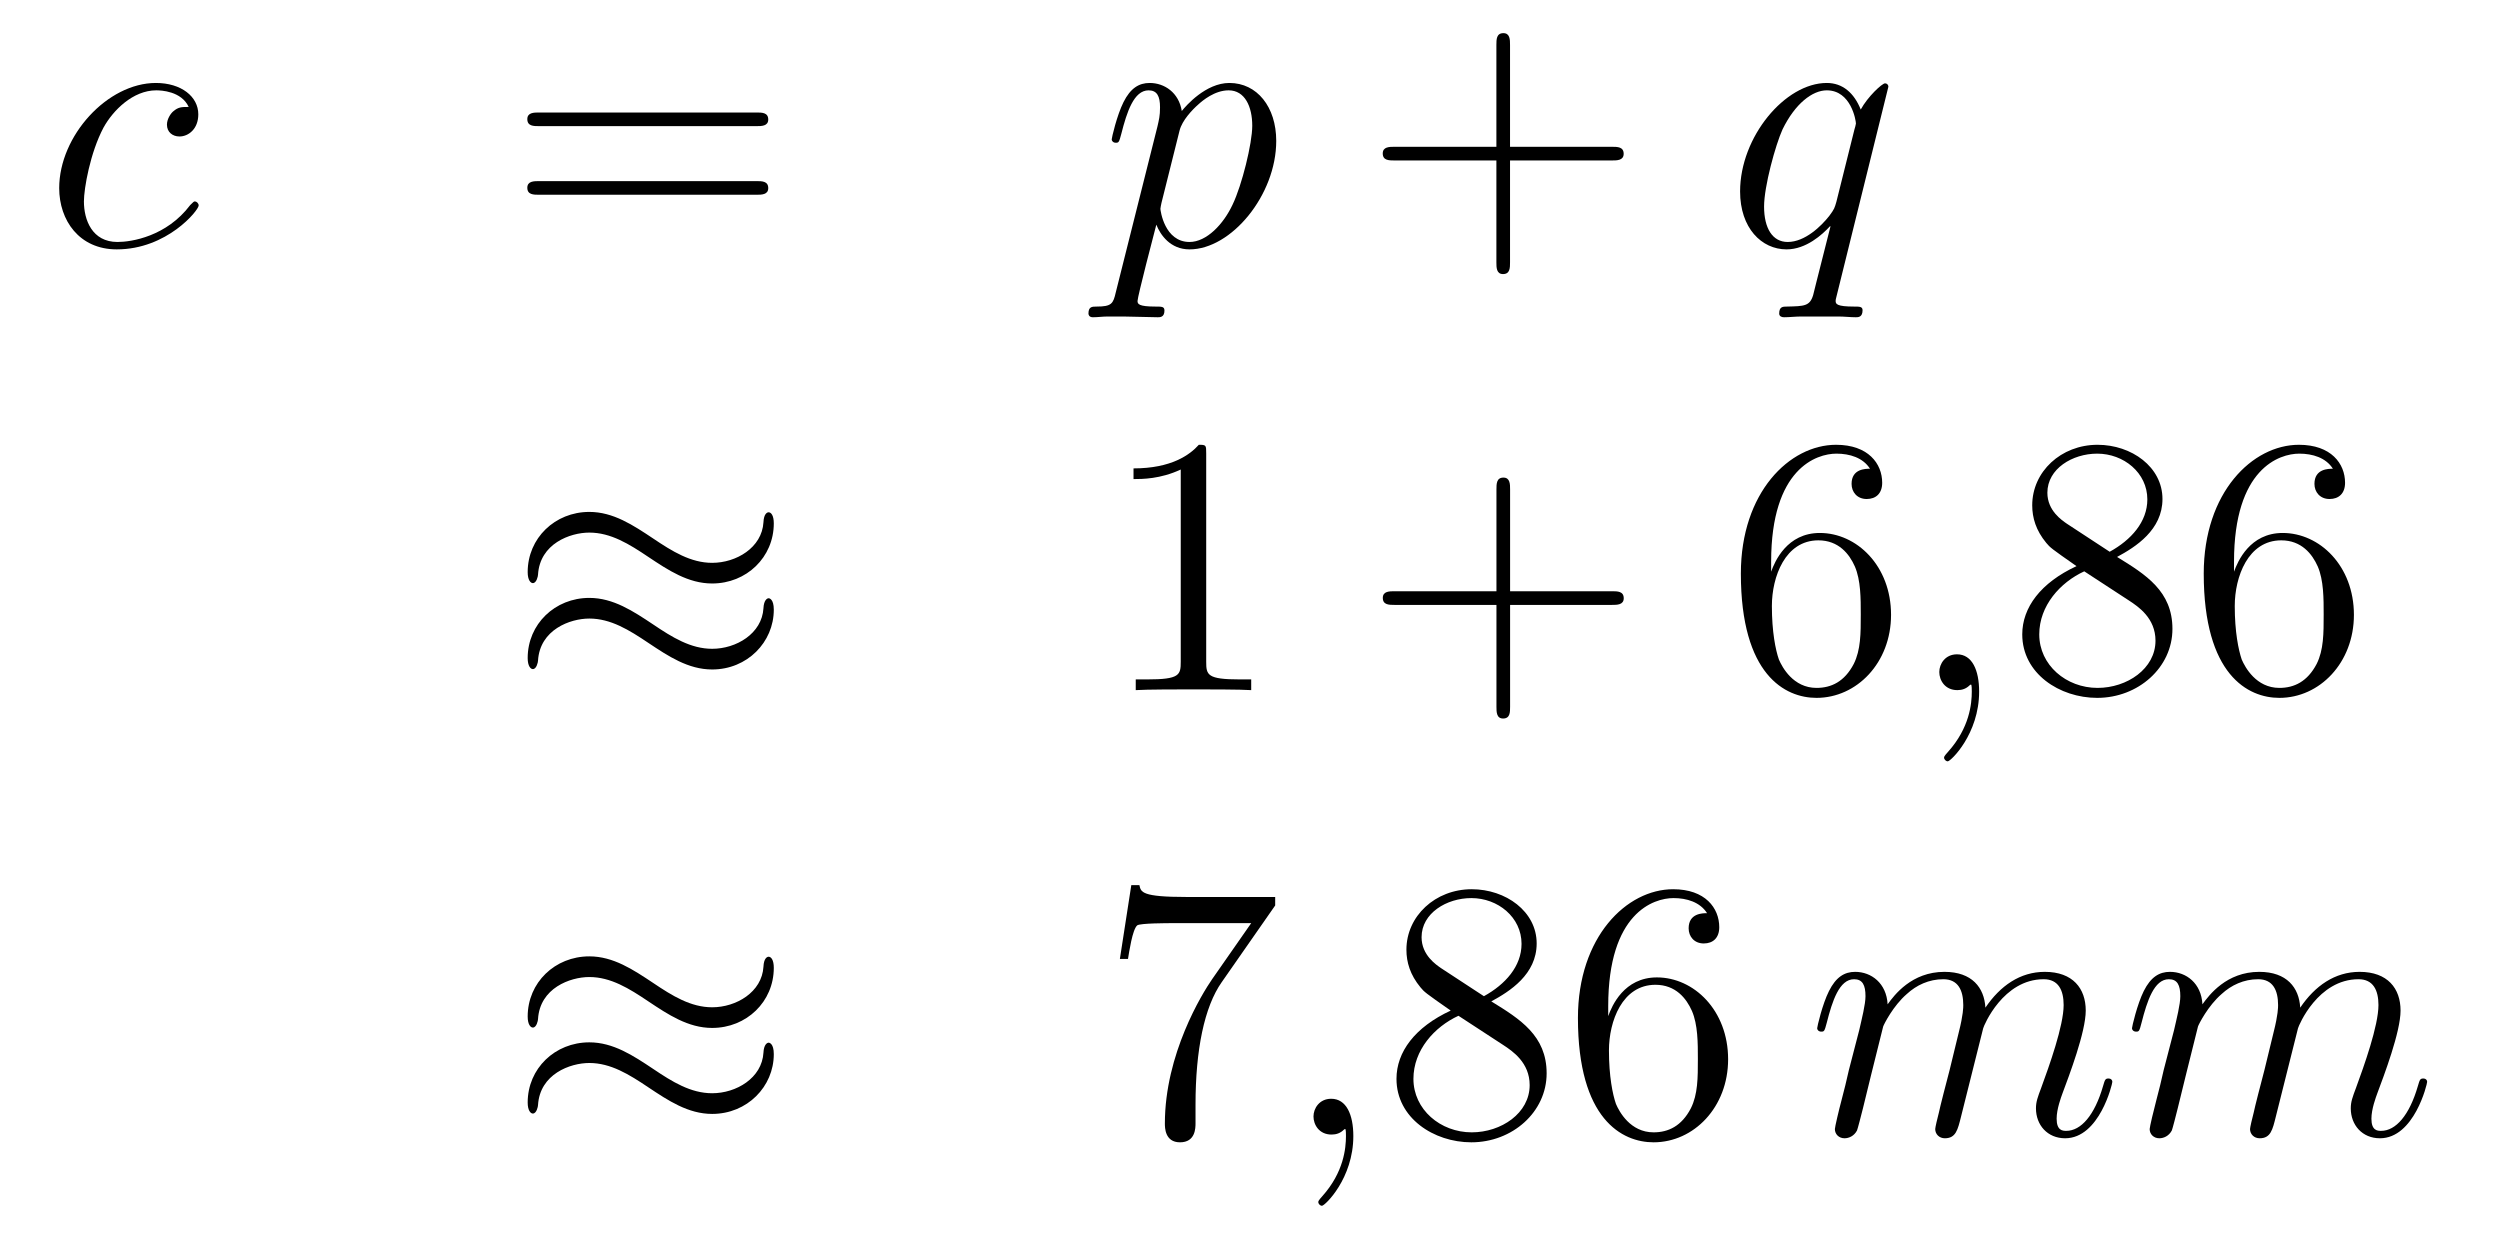
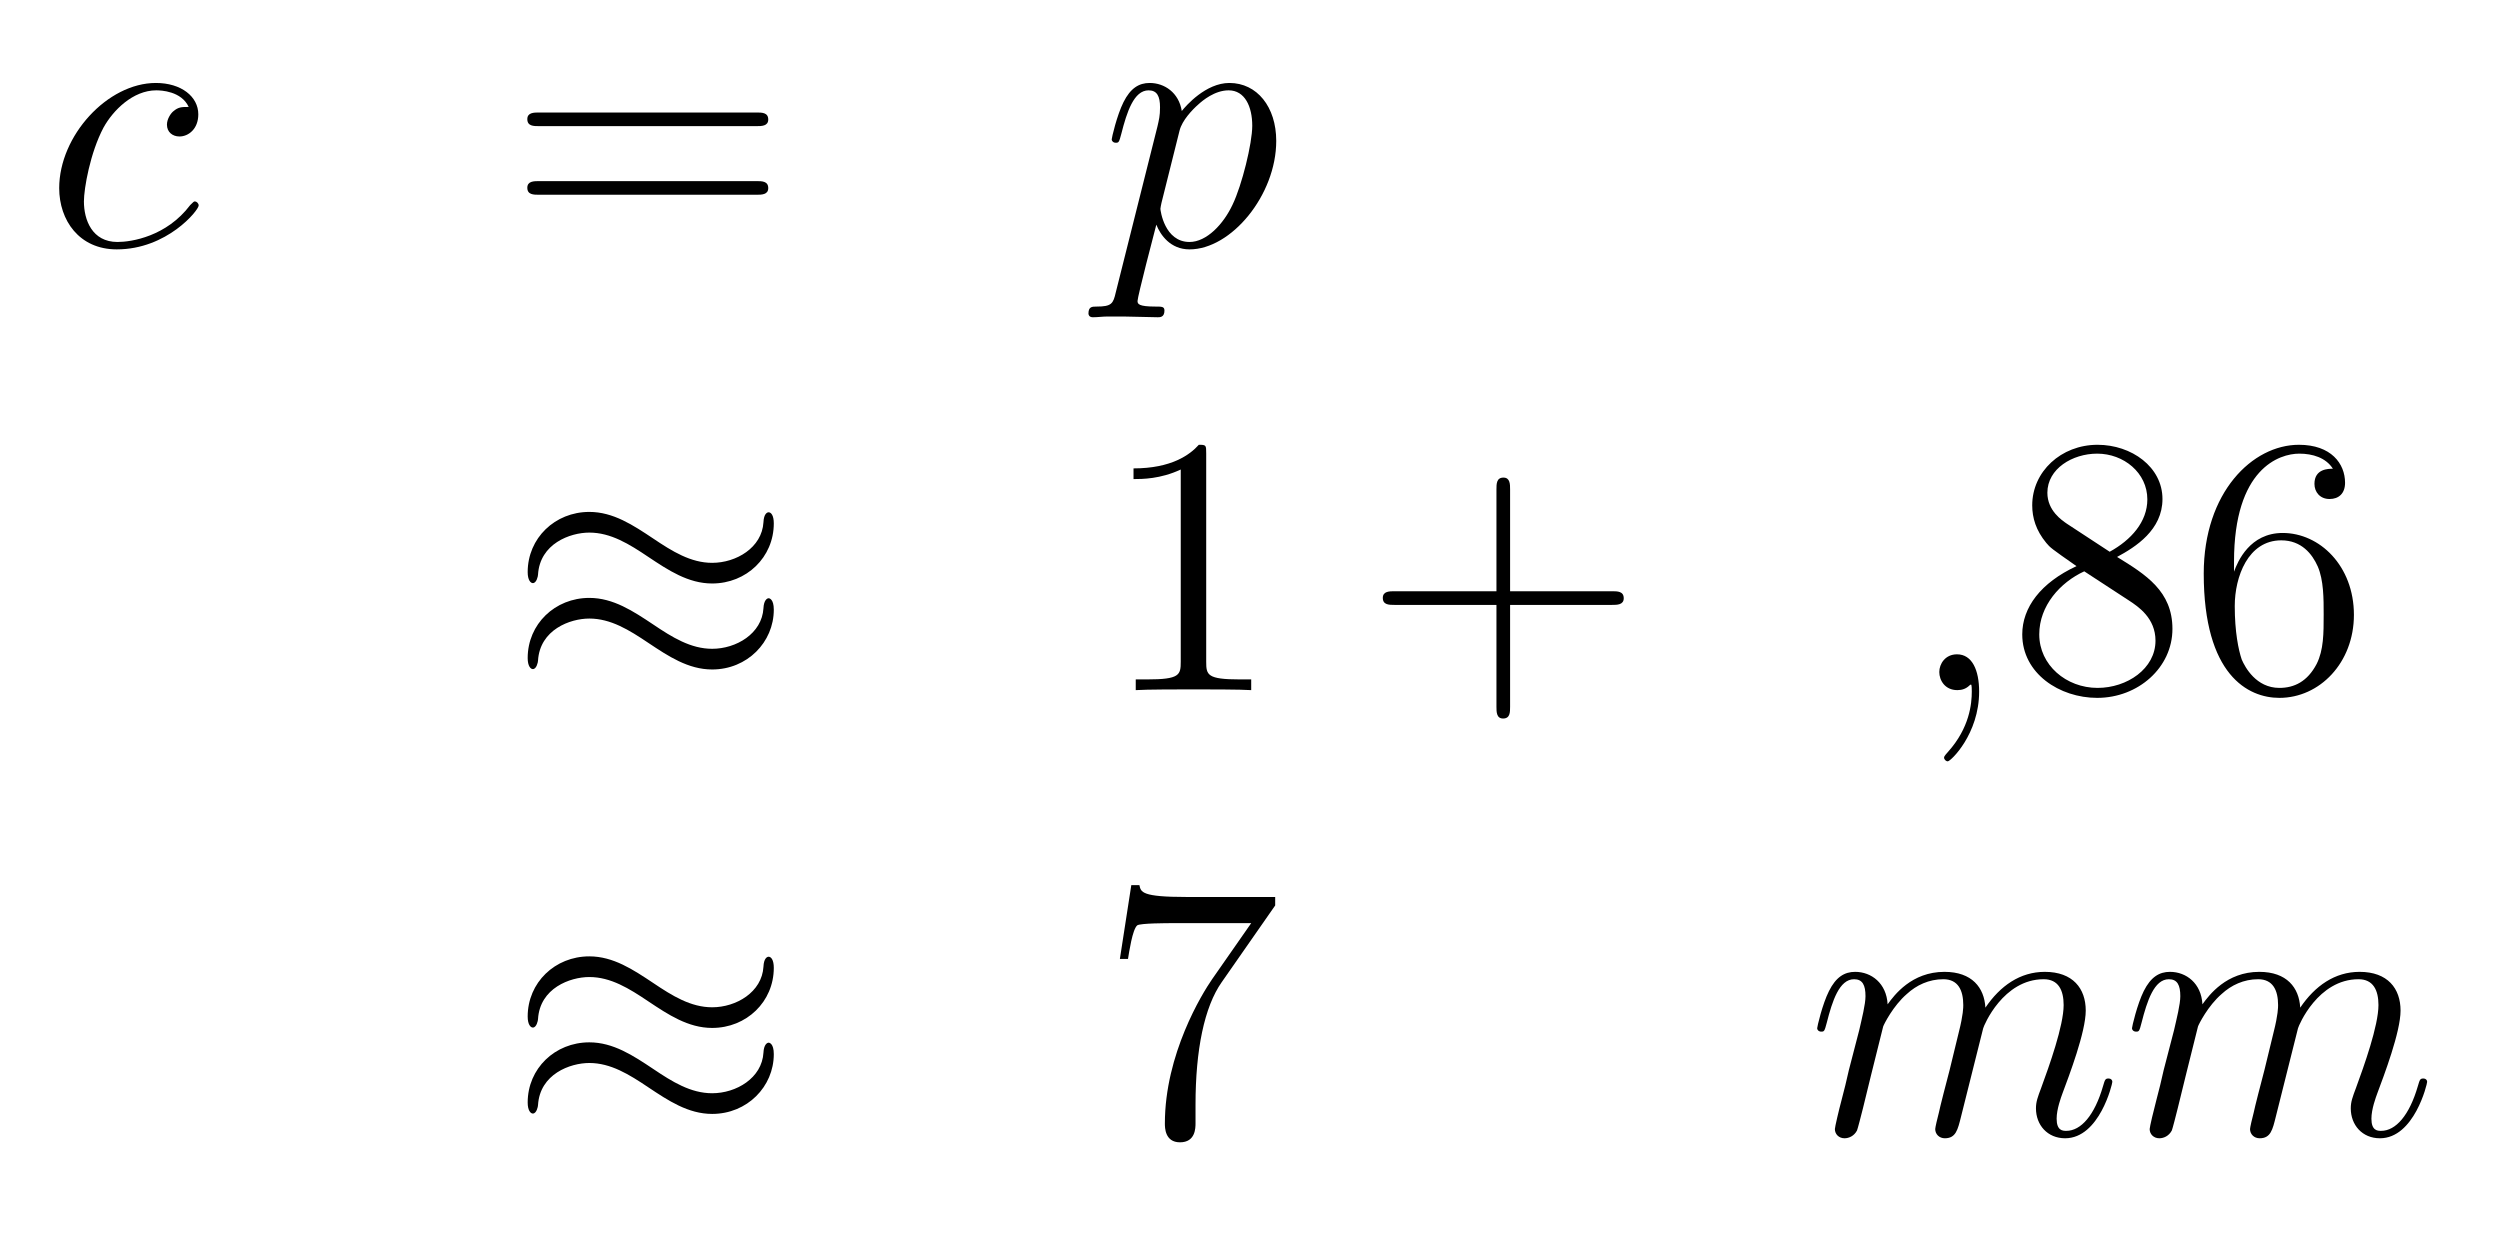
<svg xmlns="http://www.w3.org/2000/svg" height="40pt" version="1.1" viewBox="0 -40 81 40" width="81pt">
  <g id="page1">
    <g transform="matrix(1 0 0 1 -132 624)">
      <path d="M138.114 -660.535C137.887 -660.535 137.779 -660.535 137.612 -660.391C137.54 -660.332 137.409 -660.152 137.409 -659.961C137.409 -659.722 137.588 -659.578 137.815 -659.578C138.102 -659.578 138.425 -659.817 138.425 -660.296C138.425 -660.869 137.875 -661.312 137.05 -661.312C135.484 -661.312 133.918 -659.602 133.918 -657.905C133.918 -656.865 134.564 -655.92 135.783 -655.92C137.409 -655.92 138.437 -657.187 138.437 -657.343C138.437 -657.415 138.365 -657.474 138.317 -657.474C138.281 -657.474 138.269 -657.462 138.162 -657.355C137.397 -656.339 136.261 -656.16 135.807 -656.16C134.982 -656.16 134.719 -656.877 134.719 -657.474C134.719 -657.893 134.922 -659.052 135.353 -659.865C135.663 -660.427 136.309 -661.073 137.062 -661.073C137.217 -661.073 137.875 -661.049 138.114 -660.535Z" fill-rule="evenodd" />
      <path d="M156.508 -659.913C156.675 -659.913 156.891 -659.913 156.891 -660.128C156.891 -660.355 156.687 -660.355 156.508 -660.355H149.467C149.3 -660.355 149.085 -660.355 149.085 -660.14C149.085 -659.913 149.288 -659.913 149.467 -659.913H156.508ZM156.508 -657.69C156.675 -657.69 156.891 -657.69 156.891 -657.905C156.891 -658.132 156.687 -658.132 156.508 -658.132H149.467C149.3 -658.132 149.085 -658.132 149.085 -657.917C149.085 -657.69 149.288 -657.69 149.467 -657.69H156.508Z" fill-rule="evenodd" />
      <path d="M168.15 -654.522C168.067 -654.163 168.019 -654.067 167.529 -654.067C167.385 -654.067 167.266 -654.067 167.266 -653.84C167.266 -653.817 167.277 -653.721 167.409 -653.721C167.564 -653.721 167.732 -653.745 167.887 -653.745H168.401C168.653 -653.745 169.262 -653.721 169.513 -653.721C169.585 -653.721 169.728 -653.721 169.728 -653.936C169.728 -654.067 169.645 -654.067 169.441 -654.067C168.892 -654.067 168.856 -654.151 168.856 -654.247C168.856 -654.39 169.393 -656.447 169.465 -656.721C169.597 -656.387 169.919 -655.92 170.541 -655.92C171.892 -655.92 173.35 -657.678 173.35 -659.435C173.35 -660.535 172.729 -661.312 171.832 -661.312C171.067 -661.312 170.422 -660.571 170.29 -660.403C170.194 -661.001 169.728 -661.312 169.25 -661.312C168.903 -661.312 168.628 -661.144 168.401 -660.69C168.186 -660.26 168.019 -659.531 168.019 -659.483C168.019 -659.435 168.067 -659.375 168.15 -659.375C168.246 -659.375 168.258 -659.387 168.33 -659.662C168.509 -660.367 168.736 -661.073 169.214 -661.073C169.489 -661.073 169.585 -660.881 169.585 -660.523C169.585 -660.236 169.549 -660.116 169.501 -659.901L168.15 -654.522ZM170.218 -659.77C170.302 -660.104 170.637 -660.451 170.828 -660.618C170.959 -660.738 171.354 -661.073 171.808 -661.073C172.334 -661.073 172.573 -660.547 172.573 -659.925C172.573 -659.351 172.238 -658 171.94 -657.379C171.641 -656.733 171.091 -656.16 170.541 -656.16C169.728 -656.16 169.597 -657.187 169.597 -657.235C169.597 -657.271 169.621 -657.367 169.632 -657.427L170.218 -659.77Z" fill-rule="evenodd" />
-       <path d="M180.925 -658.801H184.224C184.391 -658.801 184.607 -658.801 184.607 -659.017C184.607 -659.244 184.404 -659.244 184.224 -659.244H180.925V-662.543C180.925 -662.71 180.925 -662.926 180.71 -662.926C180.483 -662.926 180.483 -662.722 180.483 -662.543V-659.244H177.183C177.016 -659.244 176.801 -659.244 176.801 -659.028C176.801 -658.801 177.004 -658.801 177.183 -658.801H180.483V-655.502C180.483 -655.335 180.483 -655.12 180.698 -655.12C180.925 -655.12 180.925 -655.323 180.925 -655.502V-658.801Z" fill-rule="evenodd" />
-       <path d="M193.184 -661.192C193.184 -661.252 193.136 -661.3 193.076 -661.3C192.98 -661.3 192.515 -660.869 192.288 -660.451C192.072 -660.989 191.702 -661.312 191.188 -661.312C189.837 -661.312 188.379 -659.567 188.379 -657.797C188.379 -656.614 189.072 -655.92 189.885 -655.92C190.518 -655.92 191.044 -656.399 191.295 -656.673L191.307 -656.662L190.853 -654.868L190.746 -654.438C190.638 -654.08 190.459 -654.08 189.897 -654.067C189.765 -654.067 189.646 -654.067 189.646 -653.84C189.646 -653.757 189.717 -653.721 189.801 -653.721C189.969 -653.721 190.184 -653.745 190.351 -653.745H191.57C191.75 -653.745 191.953 -653.721 192.132 -653.721C192.204 -653.721 192.347 -653.721 192.347 -653.948C192.347 -654.067 192.252 -654.067 192.072 -654.067C191.511 -654.067 191.475 -654.151 191.475 -654.247C191.475 -654.307 191.487 -654.319 191.522 -654.474L193.184 -661.192ZM191.499 -657.462C191.439 -657.259 191.439 -657.235 191.271 -657.008C191.009 -656.673 190.482 -656.16 189.921 -656.16C189.43 -656.16 189.156 -656.602 189.156 -657.307C189.156 -657.965 189.526 -659.303 189.753 -659.806C190.16 -660.642 190.721 -661.073 191.188 -661.073C191.977 -661.073 192.132 -660.093 192.132 -659.997C192.132 -659.985 192.096 -659.829 192.084 -659.806L191.499 -657.462Z" fill-rule="evenodd" />
      <path d="M157.071 -647.043C157.071 -647.294 156.987 -647.402 156.903 -647.402C156.856 -647.402 156.748 -647.354 156.736 -647.079C156.688 -646.254 155.852 -645.764 155.074 -645.764C154.381 -645.764 153.783 -646.135 153.162 -646.553C152.516 -646.983 151.871 -647.414 151.094 -647.414C149.982 -647.414 149.097 -646.565 149.097 -645.465C149.097 -645.202 149.193 -645.107 149.265 -645.107C149.384 -645.107 149.432 -645.334 149.432 -645.382C149.492 -646.386 150.472 -646.744 151.094 -646.744C151.787 -646.744 152.385 -646.374 153.007 -645.955C153.652 -645.525 154.298 -645.095 155.074 -645.095C156.186 -645.095 157.071 -645.943 157.071 -647.043ZM157.071 -644.246C157.071 -644.593 156.927 -644.617 156.903 -644.617C156.856 -644.617 156.748 -644.557 156.736 -644.294C156.688 -643.469 155.852 -642.979 155.074 -642.979C154.381 -642.979 153.783 -643.349 153.162 -643.768C152.516 -644.198 151.871 -644.628 151.094 -644.628C149.982 -644.628 149.097 -643.78 149.097 -642.68C149.097 -642.417 149.193 -642.321 149.265 -642.321C149.384 -642.321 149.432 -642.548 149.432 -642.596C149.492 -643.6 150.472 -643.959 151.094 -643.959C151.787 -643.959 152.385 -643.588 153.007 -643.17C153.652 -642.74 154.298 -642.309 155.074 -642.309C156.21 -642.309 157.071 -643.194 157.071 -644.246Z" fill-rule="evenodd" />
      <path d="M171.081 -649.302C171.081 -649.578 171.081 -649.589 170.842 -649.589C170.555 -649.267 169.957 -648.824 168.726 -648.824V-648.478C169.001 -648.478 169.599 -648.478 170.256 -648.788V-642.56C170.256 -642.13 170.22 -641.987 169.168 -641.987H168.798V-641.64C169.12 -641.664 170.28 -641.664 170.675 -641.664C171.069 -641.664 172.217 -641.664 172.539 -641.64V-641.987H172.169C171.117 -641.987 171.081 -642.13 171.081 -642.56V-649.302Z" fill-rule="evenodd" />
      <path d="M180.927 -644.401H184.226C184.393 -644.401 184.609 -644.401 184.609 -644.617C184.609 -644.844 184.406 -644.844 184.226 -644.844H180.927V-648.143C180.927 -648.31 180.927 -648.526 180.712 -648.526C180.485 -648.526 180.485 -648.322 180.485 -648.143V-644.844H177.185C177.018 -644.844 176.803 -644.844 176.803 -644.628C176.803 -644.401 177.006 -644.401 177.185 -644.401H180.485V-641.102C180.485 -640.935 180.485 -640.72 180.7 -640.72C180.927 -640.72 180.927 -640.923 180.927 -641.102V-644.401Z" fill-rule="evenodd" />
-       <path d="M189.385 -645.8C189.385 -648.824 190.855 -649.302 191.501 -649.302C191.931 -649.302 192.361 -649.171 192.588 -648.813C192.445 -648.813 191.991 -648.813 191.991 -648.322C191.991 -648.059 192.17 -647.832 192.481 -647.832C192.78 -647.832 192.983 -648.012 192.983 -648.358C192.983 -648.98 192.529 -649.589 191.489 -649.589C189.983 -649.589 188.404 -648.048 188.404 -645.417C188.404 -642.13 189.839 -641.389 190.855 -641.389C192.158 -641.389 193.27 -642.525 193.27 -644.079C193.27 -645.668 192.158 -646.732 190.963 -646.732C189.899 -646.732 189.504 -645.812 189.385 -645.477V-645.8ZM190.855 -641.712C190.102 -641.712 189.743 -642.381 189.636 -642.632C189.528 -642.943 189.409 -643.529 189.409 -644.366C189.409 -645.31 189.839 -646.493 190.915 -646.493C191.572 -646.493 191.919 -646.051 192.098 -645.645C192.289 -645.202 192.289 -644.605 192.289 -644.091C192.289 -643.481 192.289 -642.943 192.062 -642.489C191.763 -641.915 191.333 -641.712 190.855 -641.712Z" fill-rule="evenodd" />
      <path d="M196.124 -641.592C196.124 -642.286 195.898 -642.8 195.407 -642.8C195.024 -642.8 194.833 -642.489 194.833 -642.226C194.833 -641.963 195.013 -641.64 195.419 -641.64C195.575 -641.64 195.706 -641.688 195.814 -641.795C195.838 -641.819 195.85 -641.819 195.862 -641.819C195.886 -641.819 195.886 -641.652 195.886 -641.592C195.886 -641.198 195.814 -640.421 195.12 -639.644C194.988 -639.5 194.988 -639.476 194.988 -639.453C194.988 -639.393 195.048 -639.333 195.108 -639.333C195.204 -639.333 196.124 -640.218 196.124 -641.592Z" fill-rule="evenodd" />
      <path d="M200.593 -645.955C201.192 -646.278 202.064 -646.828 202.064 -647.832C202.064 -648.872 201.06 -649.589 199.961 -649.589C198.776 -649.589 197.844 -648.717 197.844 -647.629C197.844 -647.223 197.964 -646.816 198.299 -646.41C198.431 -646.254 198.442 -646.242 199.279 -645.657C198.119 -645.119 197.521 -644.318 197.521 -643.445C197.521 -642.178 198.73 -641.389 199.949 -641.389C201.275 -641.389 202.387 -642.369 202.387 -643.624C202.387 -644.844 201.527 -645.382 200.593 -645.955ZM198.968 -647.031C198.812 -647.139 198.335 -647.45 198.335 -648.035C198.335 -648.813 199.147 -649.302 199.949 -649.302C200.809 -649.302 201.574 -648.681 201.574 -647.82C201.574 -647.091 201.048 -646.505 200.354 -646.123L198.968 -647.031ZM199.53 -645.489L200.976 -644.545C201.287 -644.342 201.838 -643.971 201.838 -643.242C201.838 -642.333 200.916 -641.712 199.961 -641.712C198.944 -641.712 198.072 -642.453 198.072 -643.445C198.072 -644.377 198.752 -645.131 199.53 -645.489ZM204.382 -645.8C204.382 -648.824 205.852 -649.302 206.497 -649.302C206.928 -649.302 207.359 -649.171 207.586 -648.813C207.442 -648.813 206.988 -648.813 206.988 -648.322C206.988 -648.059 207.167 -647.832 207.478 -647.832C207.776 -647.832 207.98 -648.012 207.98 -648.358C207.98 -648.98 207.526 -649.589 206.486 -649.589C204.979 -649.589 203.401 -648.048 203.401 -645.417C203.401 -642.13 204.836 -641.389 205.852 -641.389C207.155 -641.389 208.267 -642.525 208.267 -644.079C208.267 -645.668 207.155 -646.732 205.96 -646.732C204.896 -646.732 204.502 -645.812 204.382 -645.477V-645.8ZM205.852 -641.712C205.099 -641.712 204.74 -642.381 204.632 -642.632C204.526 -642.943 204.406 -643.529 204.406 -644.366C204.406 -645.31 204.836 -646.493 205.912 -646.493C206.569 -646.493 206.916 -646.051 207.096 -645.645C207.287 -645.202 207.287 -644.605 207.287 -644.091C207.287 -643.481 207.287 -642.943 207.06 -642.489C206.76 -641.915 206.33 -641.712 205.852 -641.712Z" fill-rule="evenodd" />
      <path d="M157.071 -632.643C157.071 -632.894 156.987 -633.002 156.903 -633.002C156.856 -633.002 156.748 -632.954 156.736 -632.679C156.688 -631.854 155.852 -631.364 155.074 -631.364C154.381 -631.364 153.783 -631.735 153.162 -632.153C152.516 -632.583 151.871 -633.014 151.094 -633.014C149.982 -633.014 149.097 -632.165 149.097 -631.065C149.097 -630.802 149.193 -630.707 149.265 -630.707C149.384 -630.707 149.432 -630.934 149.432 -630.982C149.492 -631.986 150.472 -632.344 151.094 -632.344C151.787 -632.344 152.385 -631.974 153.007 -631.555C153.652 -631.125 154.298 -630.695 155.074 -630.695C156.186 -630.695 157.071 -631.543 157.071 -632.643ZM157.071 -629.846C157.071 -630.193 156.927 -630.217 156.903 -630.217C156.856 -630.217 156.748 -630.157 156.736 -629.894C156.688 -629.069 155.852 -628.579 155.074 -628.579C154.381 -628.579 153.783 -628.949 153.162 -629.368C152.516 -629.798 151.871 -630.228 151.094 -630.228C149.982 -630.228 149.097 -629.38 149.097 -628.28C149.097 -628.017 149.193 -627.921 149.265 -627.921C149.384 -627.921 149.432 -628.148 149.432 -628.196C149.492 -629.2 150.472 -629.559 151.094 -629.559C151.787 -629.559 152.385 -629.188 153.007 -628.77C153.652 -628.34 154.298 -627.909 155.074 -627.909C156.21 -627.909 157.071 -628.794 157.071 -629.846Z" fill-rule="evenodd" />
      <path d="M173.316 -634.663V-634.938H170.436C168.989 -634.938 168.965 -635.094 168.917 -635.321H168.654L168.284 -632.93H168.547C168.583 -633.145 168.69 -633.887 168.846 -634.018C168.941 -634.09 169.838 -634.09 170.005 -634.09H172.539L171.272 -632.273C170.949 -631.807 169.742 -629.846 169.742 -627.599C169.742 -627.467 169.742 -626.989 170.232 -626.989C170.735 -626.989 170.735 -627.455 170.735 -627.611V-628.208C170.735 -629.989 171.021 -631.376 171.583 -632.177L173.316 -634.663Z" fill-rule="evenodd" />
-       <path d="M175.848 -627.192C175.848 -627.886 175.621 -628.4 175.131 -628.4C174.748 -628.4 174.557 -628.089 174.557 -627.826C174.557 -627.563 174.737 -627.24 175.143 -627.24C175.298 -627.24 175.43 -627.288 175.538 -627.395C175.561 -627.419 175.573 -627.419 175.585 -627.419C175.609 -627.419 175.609 -627.252 175.609 -627.192C175.609 -626.798 175.538 -626.021 174.844 -625.244C174.713 -625.1 174.713 -625.076 174.713 -625.053C174.713 -624.993 174.773 -624.933 174.832 -624.933C174.928 -624.933 175.848 -625.818 175.848 -627.192Z" fill-rule="evenodd" />
-       <path d="M180.318 -631.555C180.915 -631.878 181.788 -632.428 181.788 -633.432C181.788 -634.472 180.784 -635.189 179.684 -635.189C178.501 -635.189 177.568 -634.317 177.568 -633.229C177.568 -632.823 177.688 -632.416 178.023 -632.01C178.154 -631.854 178.166 -631.842 179.003 -631.257C177.843 -630.719 177.246 -629.918 177.246 -629.045C177.246 -627.778 178.453 -626.989 179.672 -626.989C180.999 -626.989 182.111 -627.969 182.111 -629.224C182.111 -630.444 181.25 -630.982 180.318 -631.555ZM178.692 -632.631C178.537 -632.739 178.059 -633.05 178.059 -633.635C178.059 -634.413 178.871 -634.902 179.672 -634.902C180.533 -634.902 181.298 -634.281 181.298 -633.42C181.298 -632.691 180.772 -632.105 180.079 -631.723L178.692 -632.631ZM179.254 -631.089L180.7 -630.145C181.011 -629.942 181.561 -629.571 181.561 -628.842C181.561 -627.933 180.64 -627.312 179.684 -627.312C178.668 -627.312 177.795 -628.053 177.795 -629.045C177.795 -629.977 178.477 -630.731 179.254 -631.089ZM184.106 -631.4C184.106 -634.424 185.576 -634.902 186.222 -634.902C186.652 -634.902 187.082 -634.771 187.309 -634.413C187.166 -634.413 186.712 -634.413 186.712 -633.922C186.712 -633.659 186.891 -633.432 187.202 -633.432C187.501 -633.432 187.704 -633.612 187.704 -633.958C187.704 -634.58 187.25 -635.189 186.21 -635.189C184.704 -635.189 183.125 -633.648 183.125 -631.017C183.125 -627.73 184.56 -626.989 185.576 -626.989C186.879 -626.989 187.991 -628.125 187.991 -629.679C187.991 -631.268 186.879 -632.332 185.684 -632.332C184.62 -632.332 184.225 -631.412 184.106 -631.077V-631.4ZM185.576 -627.312C184.823 -627.312 184.464 -627.981 184.357 -628.232C184.249 -628.543 184.13 -629.129 184.13 -629.966C184.13 -630.91 184.56 -632.093 185.636 -632.093C186.293 -632.093 186.64 -631.651 186.819 -631.245C187.011 -630.802 187.011 -630.205 187.011 -629.691C187.011 -629.081 187.011 -628.543 186.783 -628.089C186.484 -627.515 186.054 -627.312 185.576 -627.312Z" fill-rule="evenodd" />
      <path d="M193.015 -630.742C193.04 -630.814 193.338 -631.412 193.781 -631.794C194.092 -632.081 194.498 -632.273 194.964 -632.273C195.443 -632.273 195.61 -631.914 195.61 -631.436C195.61 -631.364 195.61 -631.125 195.467 -630.563L195.168 -629.332C195.072 -628.973 194.845 -628.089 194.821 -627.957C194.773 -627.778 194.701 -627.467 194.701 -627.419C194.701 -627.252 194.833 -627.12 195.012 -627.12C195.371 -627.12 195.431 -627.395 195.539 -627.826L196.255 -630.683C196.279 -630.778 196.901 -632.273 198.216 -632.273C198.694 -632.273 198.862 -631.914 198.862 -631.436C198.862 -630.767 198.395 -629.463 198.132 -628.746C198.024 -628.459 197.965 -628.304 197.965 -628.089C197.965 -627.551 198.336 -627.12 198.91 -627.12C200.021 -627.12 200.44 -628.878 200.44 -628.949C200.44 -629.009 200.392 -629.057 200.32 -629.057C200.212 -629.057 200.2 -629.021 200.141 -628.818C199.866 -627.862 199.423 -627.36 198.946 -627.36C198.826 -627.36 198.635 -627.372 198.635 -627.754C198.635 -628.065 198.778 -628.447 198.826 -628.579C199.04 -629.152 199.578 -630.563 199.578 -631.257C199.578 -631.974 199.16 -632.512 198.252 -632.512C197.45 -632.512 196.805 -632.058 196.327 -631.352C196.291 -631.998 195.896 -632.512 195 -632.512C193.937 -632.512 193.374 -631.759 193.159 -631.46C193.123 -632.141 192.634 -632.512 192.107 -632.512C191.761 -632.512 191.486 -632.344 191.259 -631.89C191.043 -631.46 190.876 -630.731 190.876 -630.683C190.876 -630.635 190.924 -630.575 191.008 -630.575C191.103 -630.575 191.115 -630.587 191.187 -630.862C191.366 -631.567 191.593 -632.273 192.072 -632.273C192.347 -632.273 192.442 -632.081 192.442 -631.723C192.442 -631.46 192.323 -630.993 192.239 -630.623L191.904 -629.332C191.856 -629.105 191.725 -628.567 191.665 -628.352C191.581 -628.041 191.45 -627.479 191.45 -627.419C191.45 -627.252 191.581 -627.12 191.761 -627.12C191.904 -627.12 192.072 -627.192 192.167 -627.372C192.191 -627.431 192.299 -627.85 192.359 -628.089L192.622 -629.165L193.015 -630.742ZM203.215 -630.742C203.239 -630.814 203.538 -631.412 203.981 -631.794C204.292 -632.081 204.698 -632.273 205.164 -632.273C205.643 -632.273 205.81 -631.914 205.81 -631.436C205.81 -631.364 205.81 -631.125 205.667 -630.563L205.368 -629.332C205.272 -628.973 205.045 -628.089 205.021 -627.957C204.973 -627.778 204.901 -627.467 204.901 -627.419C204.901 -627.252 205.033 -627.12 205.212 -627.12C205.571 -627.12 205.631 -627.395 205.738 -627.826L206.455 -630.683C206.479 -630.778 207.101 -632.273 208.416 -632.273C208.894 -632.273 209.062 -631.914 209.062 -631.436C209.062 -630.767 208.595 -629.463 208.332 -628.746C208.224 -628.459 208.165 -628.304 208.165 -628.089C208.165 -627.551 208.535 -627.12 209.11 -627.12C210.221 -627.12 210.64 -628.878 210.64 -628.949C210.64 -629.009 210.592 -629.057 210.52 -629.057C210.412 -629.057 210.4 -629.021 210.341 -628.818C210.065 -627.862 209.623 -627.36 209.146 -627.36C209.026 -627.36 208.834 -627.372 208.834 -627.754C208.834 -628.065 208.978 -628.447 209.026 -628.579C209.24 -629.152 209.778 -630.563 209.778 -631.257C209.778 -631.974 209.36 -632.512 208.452 -632.512C207.65 -632.512 207.005 -632.058 206.527 -631.352C206.491 -631.998 206.096 -632.512 205.2 -632.512C204.137 -632.512 203.574 -631.759 203.359 -631.46C203.323 -632.141 202.834 -632.512 202.307 -632.512C201.961 -632.512 201.685 -632.344 201.458 -631.89C201.244 -631.46 201.076 -630.731 201.076 -630.683C201.076 -630.635 201.124 -630.575 201.208 -630.575C201.304 -630.575 201.316 -630.587 201.386 -630.862C201.566 -631.567 201.793 -632.273 202.271 -632.273C202.547 -632.273 202.642 -632.081 202.642 -631.723C202.642 -631.46 202.523 -630.993 202.439 -630.623L202.104 -629.332C202.056 -629.105 201.925 -628.567 201.865 -628.352C201.781 -628.041 201.649 -627.479 201.649 -627.419C201.649 -627.252 201.781 -627.12 201.961 -627.12C202.104 -627.12 202.271 -627.192 202.367 -627.372C202.391 -627.431 202.499 -627.85 202.558 -628.089L202.822 -629.165L203.215 -630.742Z" fill-rule="evenodd" />
    </g>
  </g>
</svg>